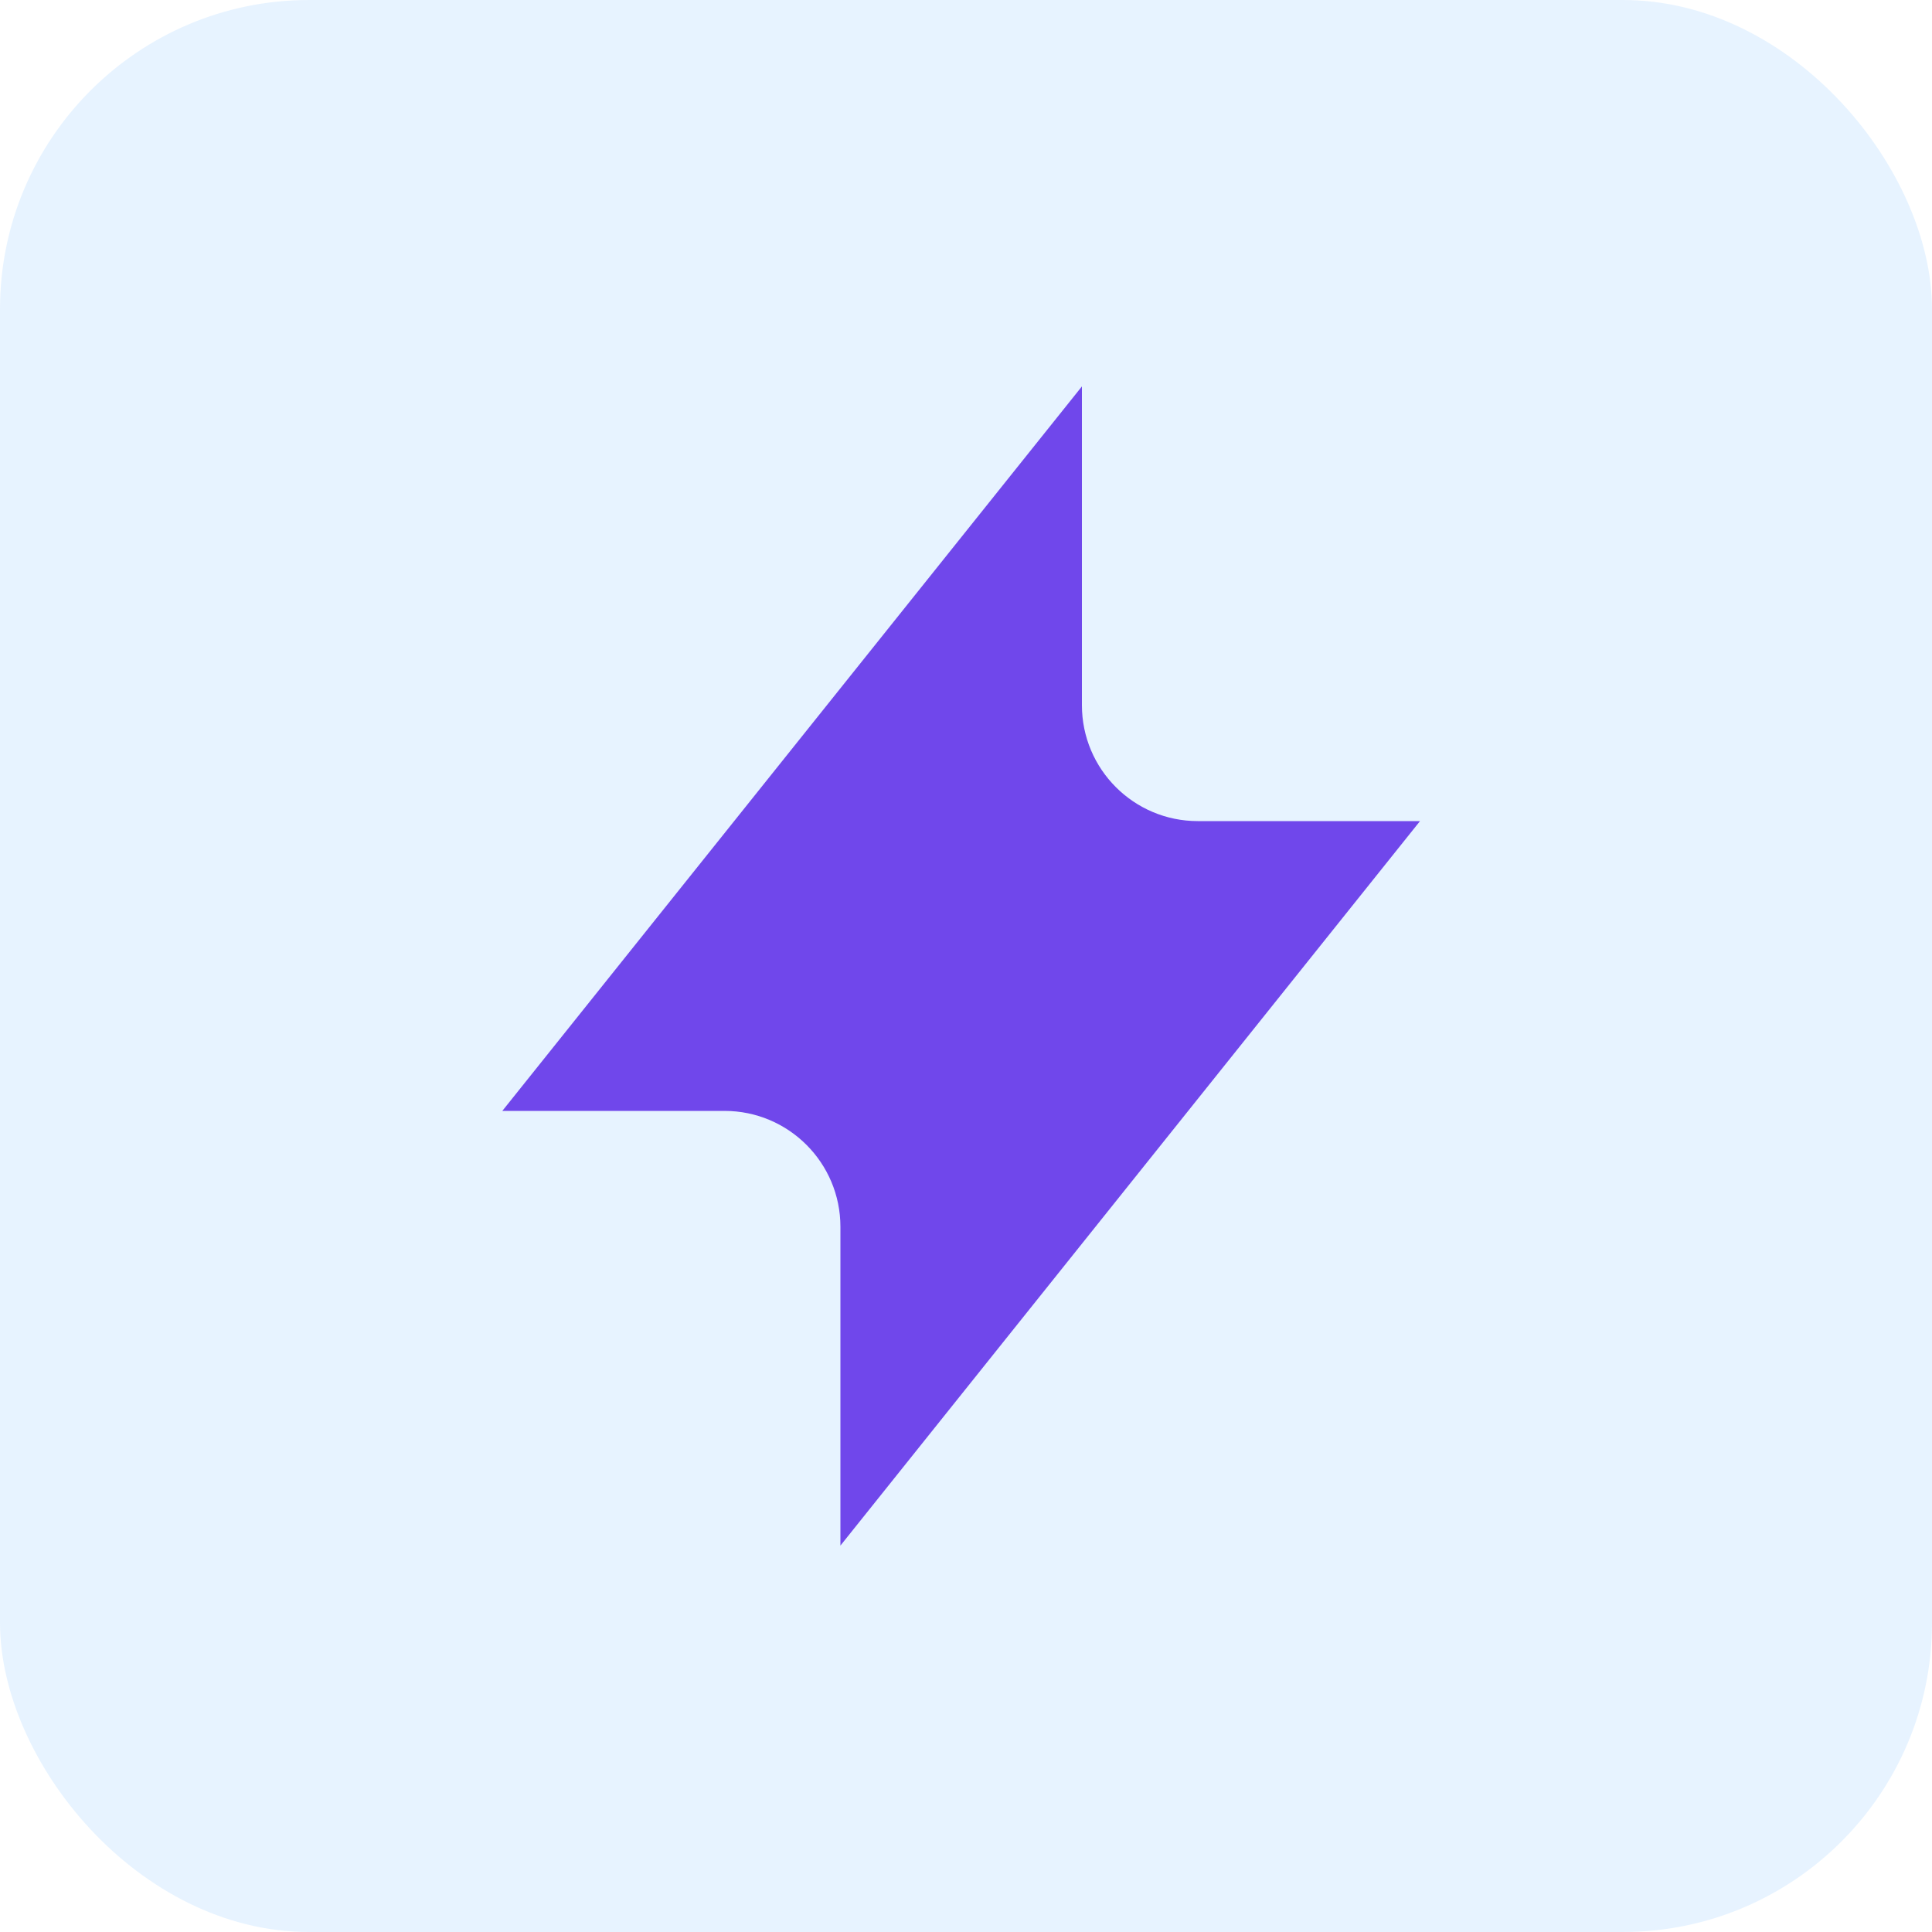
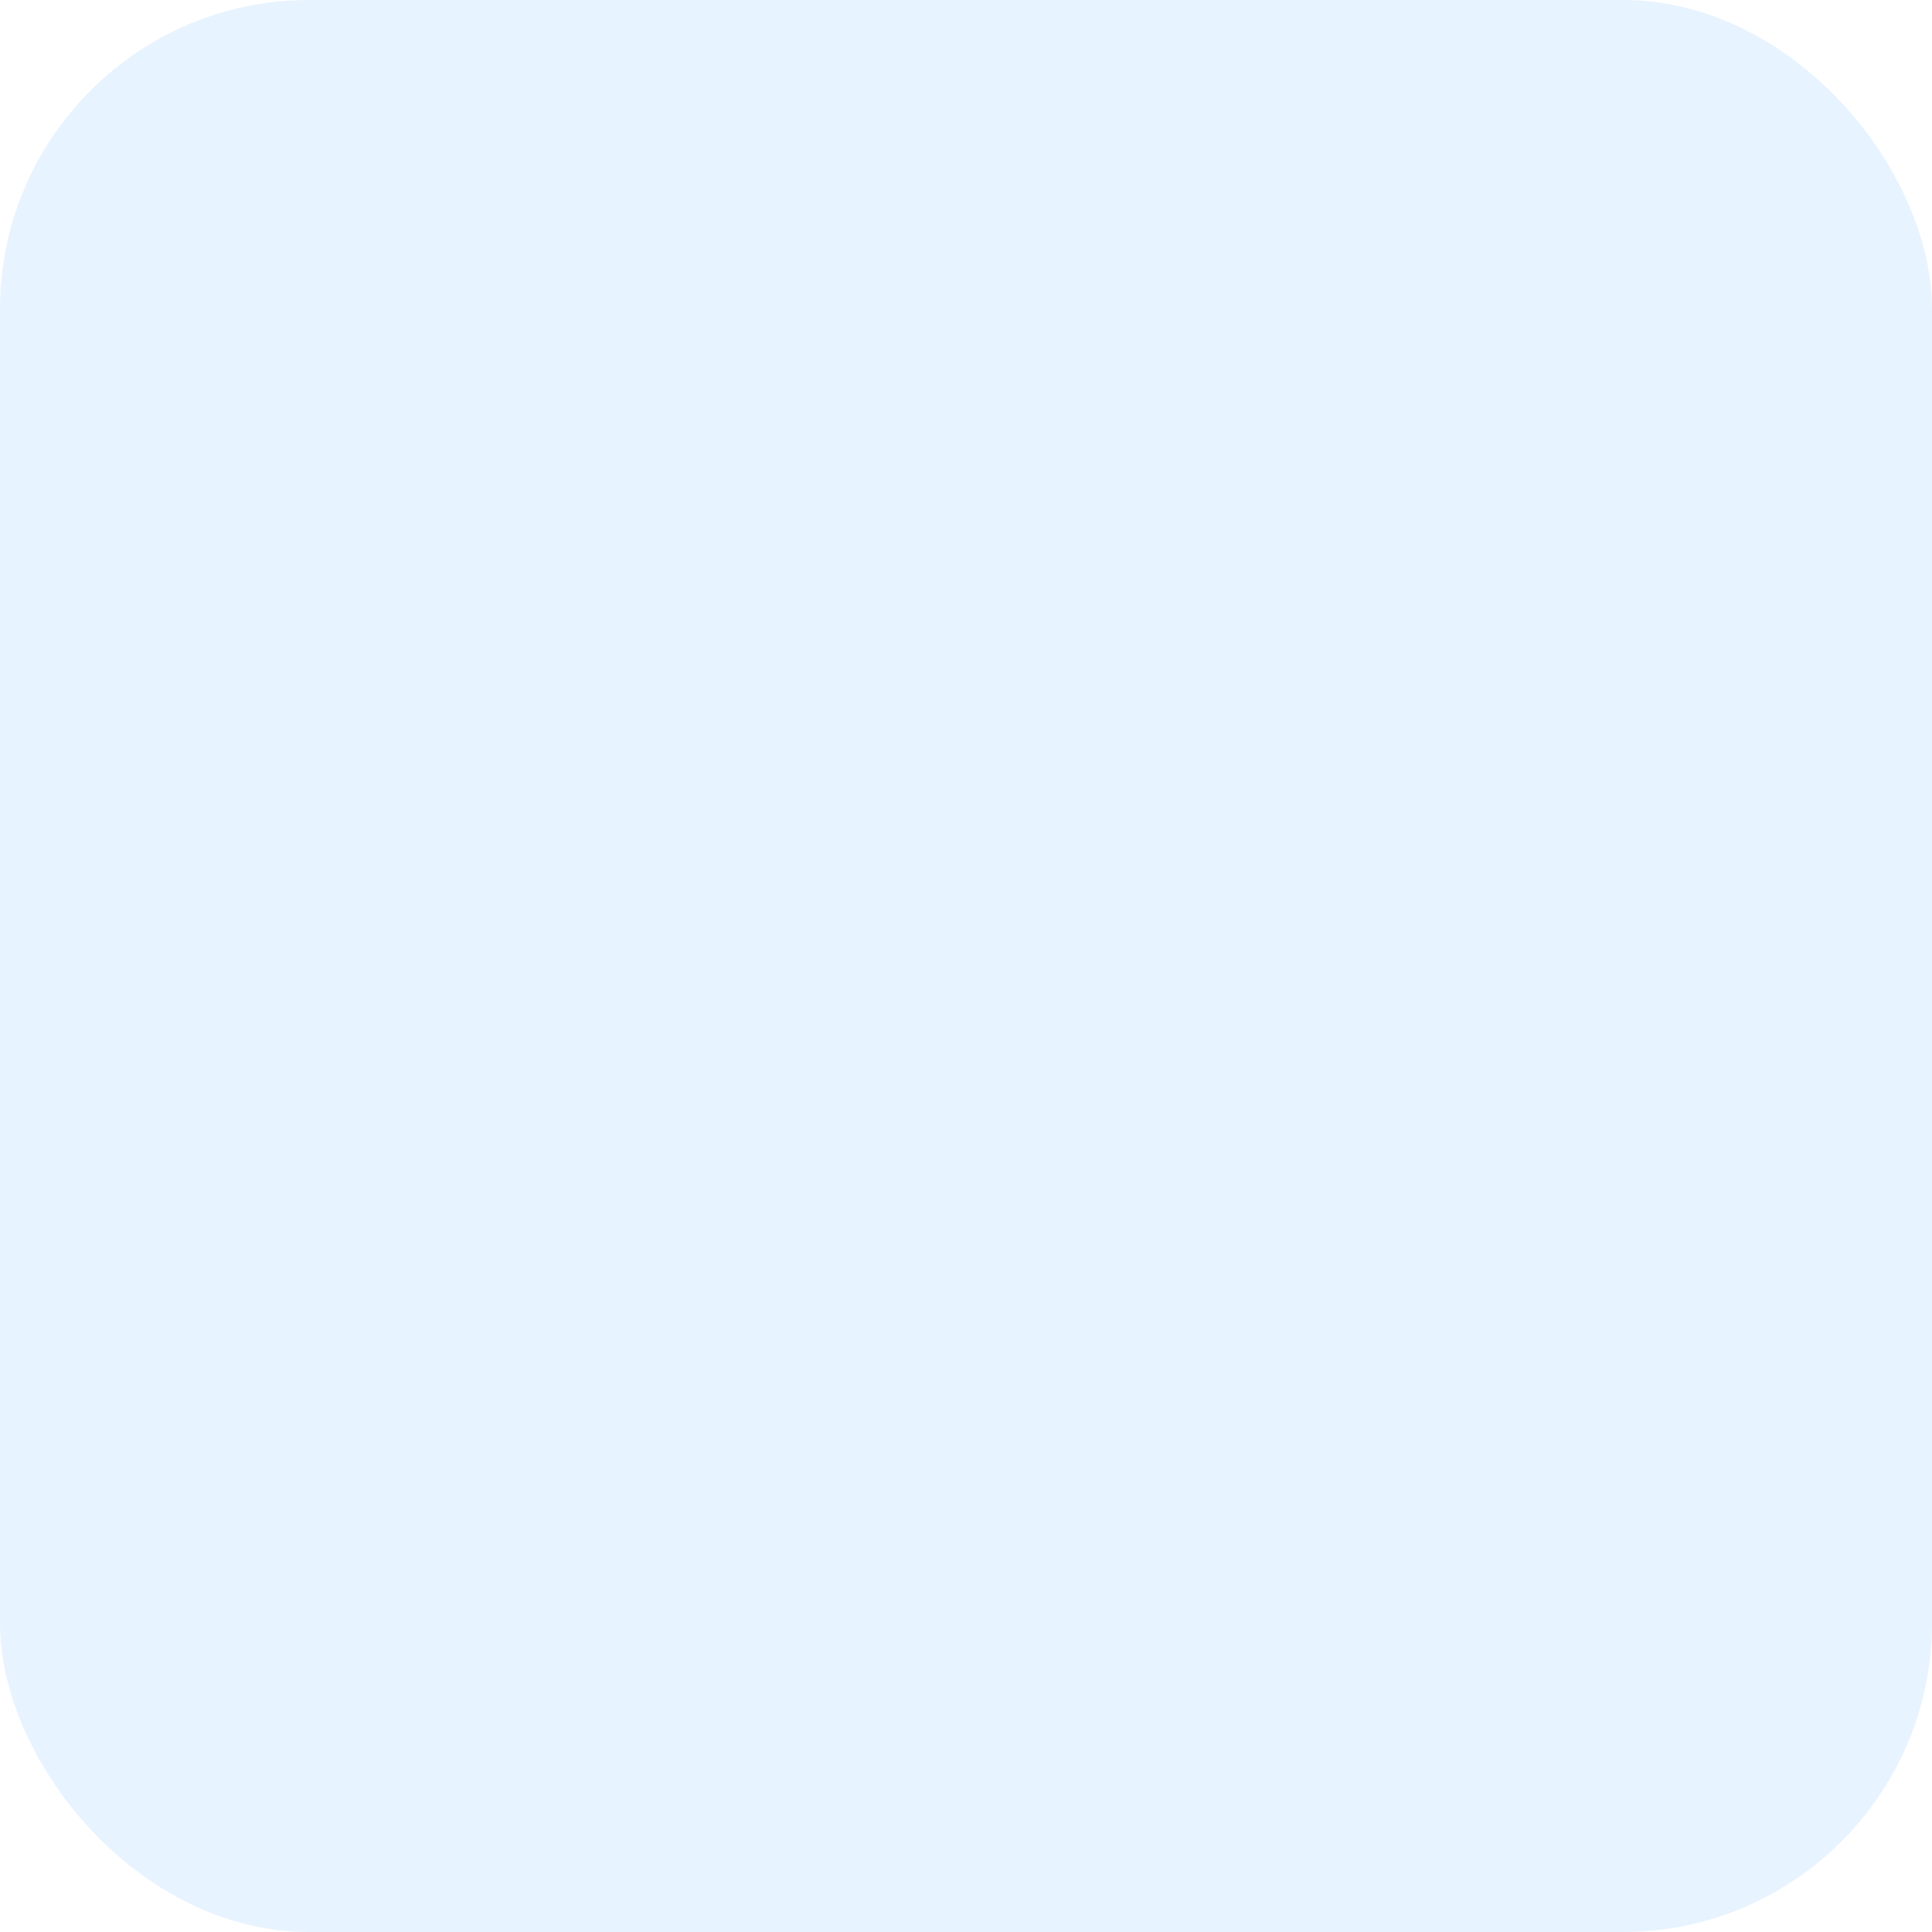
<svg xmlns="http://www.w3.org/2000/svg" width="50" height="50" viewBox="0 0 50 50" fill="none">
  <rect width="50" height="50" rx="8" fill="#0A84FF" fill-opacity="0.1" />
-   <path d="M13 28.75L28 10V18.25C28 19.907 29.343 21.25 31 21.25H36.75L21.75 40V31.75C21.75 30.093 20.407 28.75 18.75 28.75H13Z" fill="#7047EB" />
</svg>